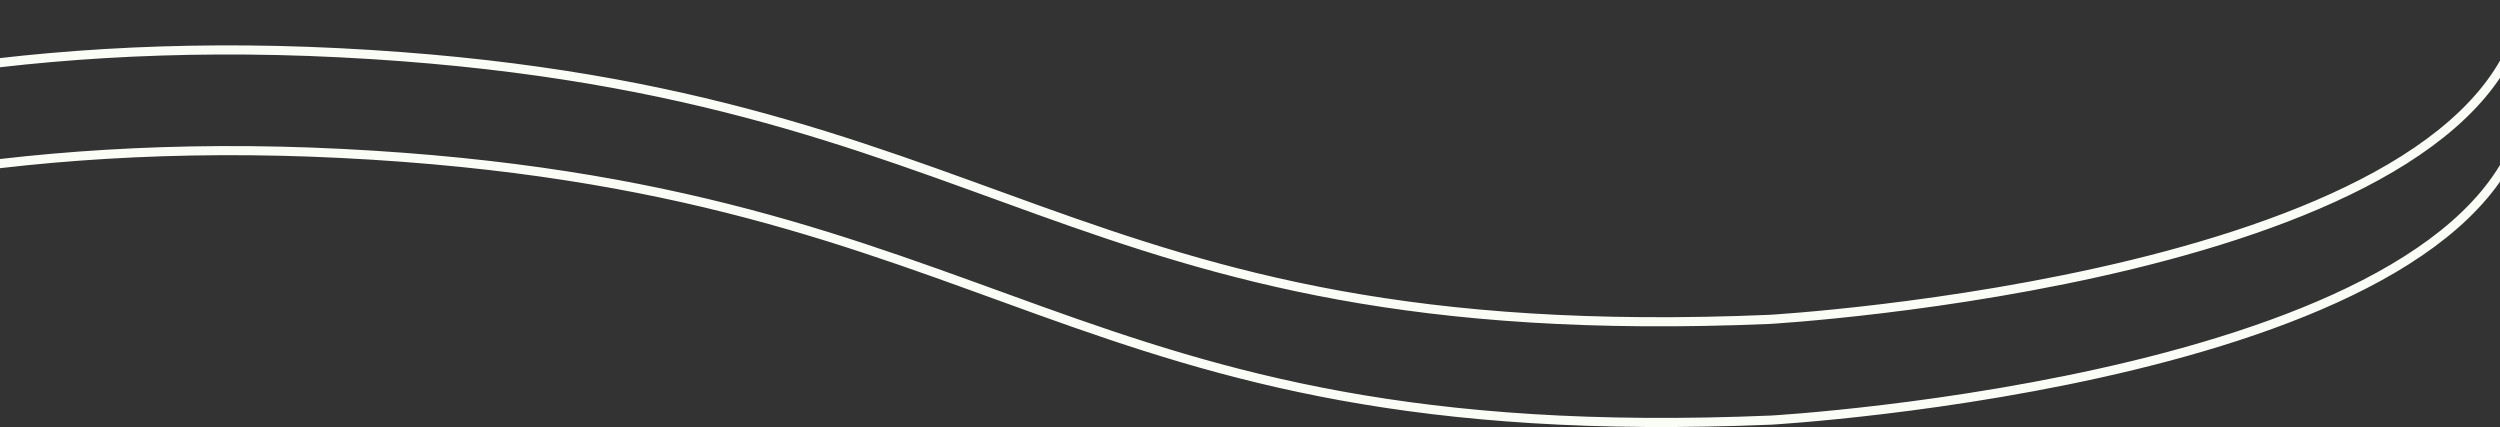
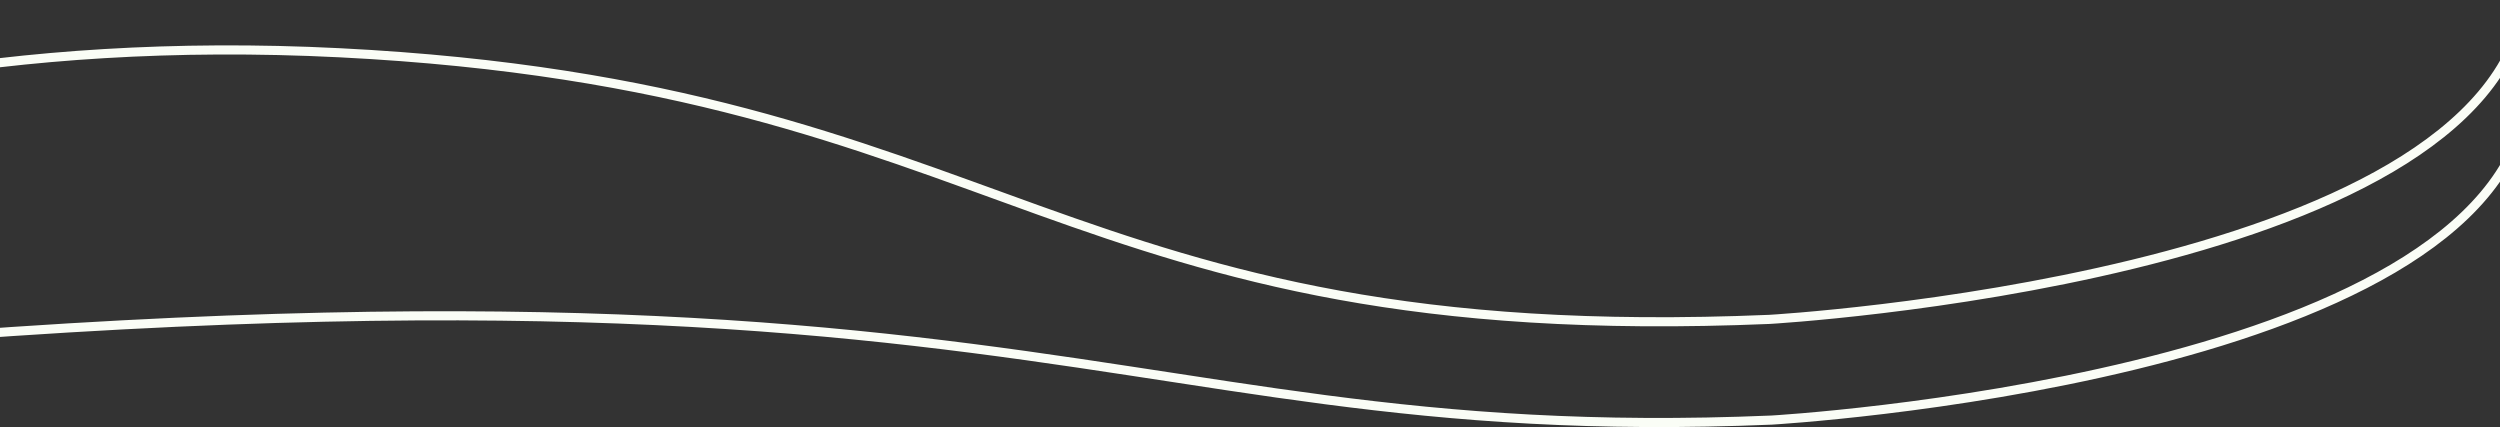
<svg xmlns="http://www.w3.org/2000/svg" width="1920" height="328" viewBox="0 0 1920 328" fill="none">
  <rect x="0" y="0" width="1920" height="328" fill="#333333" stroke="none" />
-   <path d="M-508.677 306.35C-508.677 306.35 -252.005 91.876 262.68 117.857C777.357 143.839 812.319 345.757 1360.54 322.625C1360.54 322.625 1911.22 291.171 1941.1 78.336L1939.48 1C1909.6 213.834 1358.91 245.288 1358.91 245.288C810.698 268.42 775.735 66.503 261.059 40.528C-253.627 14.547 -510.298 229.021 -510.298 229.021L-508.677 306.35Z" stroke="#FAFDF6" stroke-width="7" />
+   <path d="M-508.677 306.35C777.357 143.839 812.319 345.757 1360.54 322.625C1360.54 322.625 1911.22 291.171 1941.1 78.336L1939.48 1C1909.6 213.834 1358.91 245.288 1358.91 245.288C810.698 268.42 775.735 66.503 261.059 40.528C-253.627 14.547 -510.298 229.021 -510.298 229.021L-508.677 306.35Z" stroke="#FAFDF6" stroke-width="7" />
</svg>